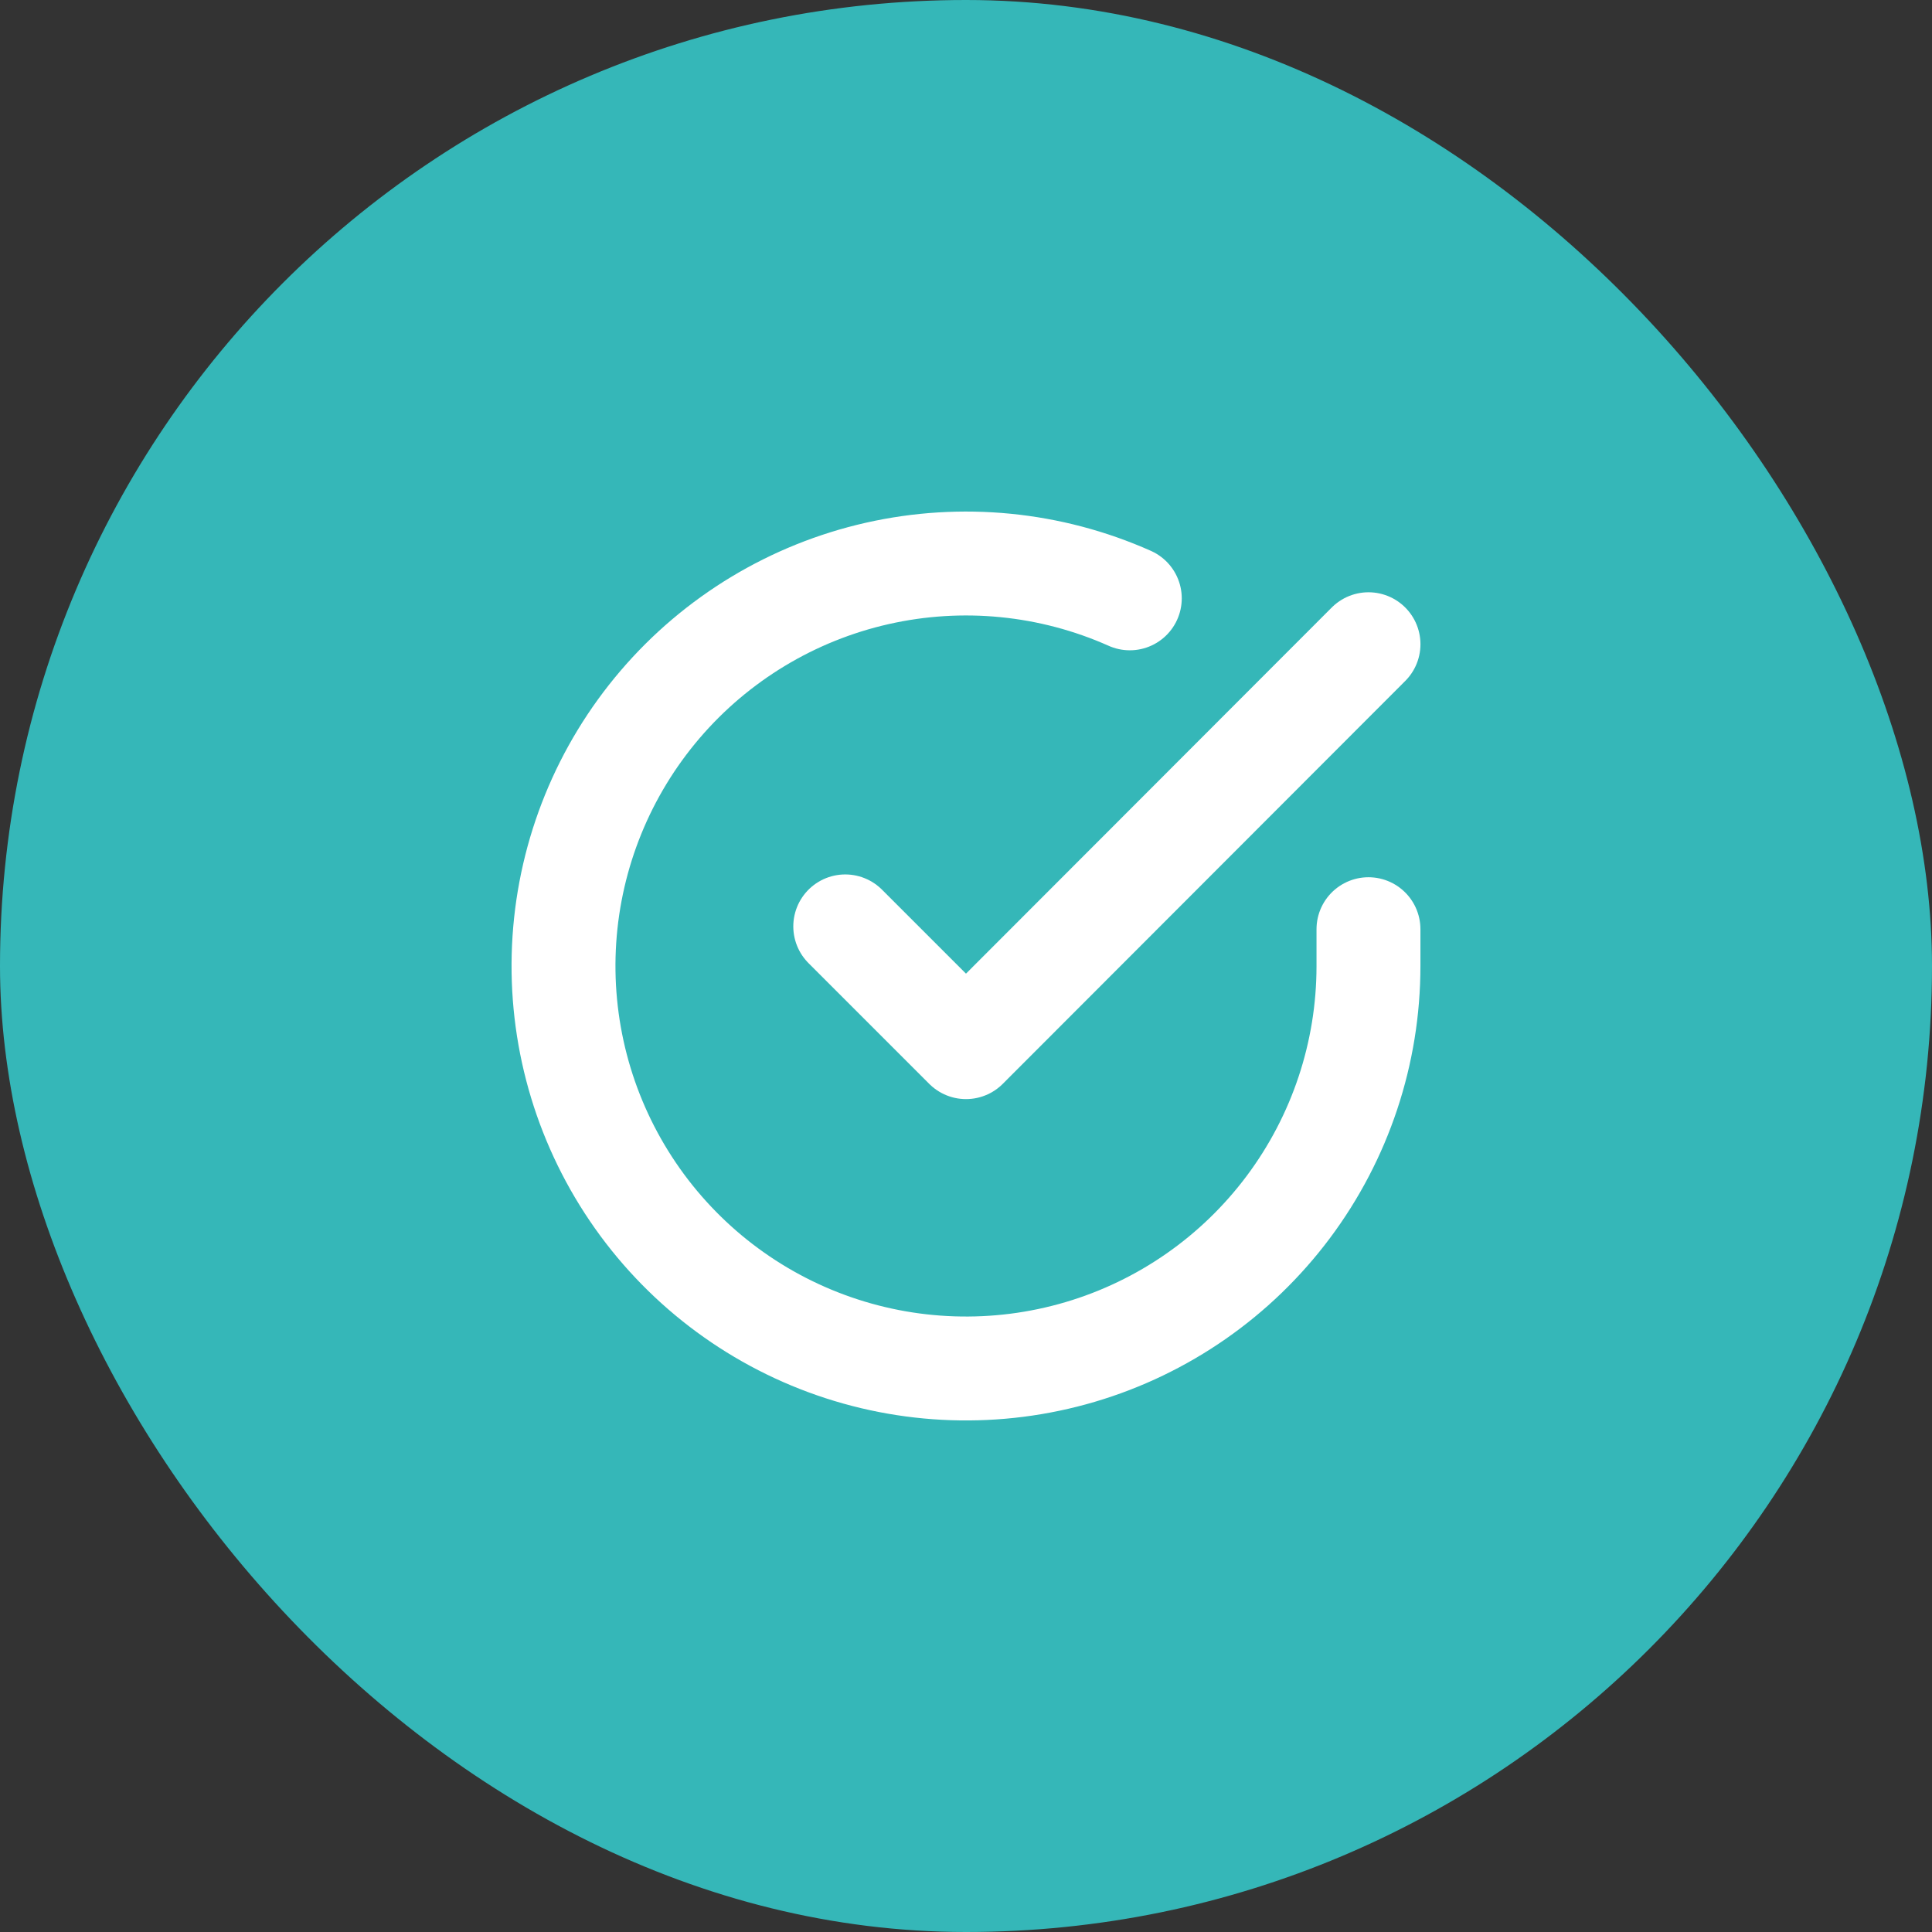
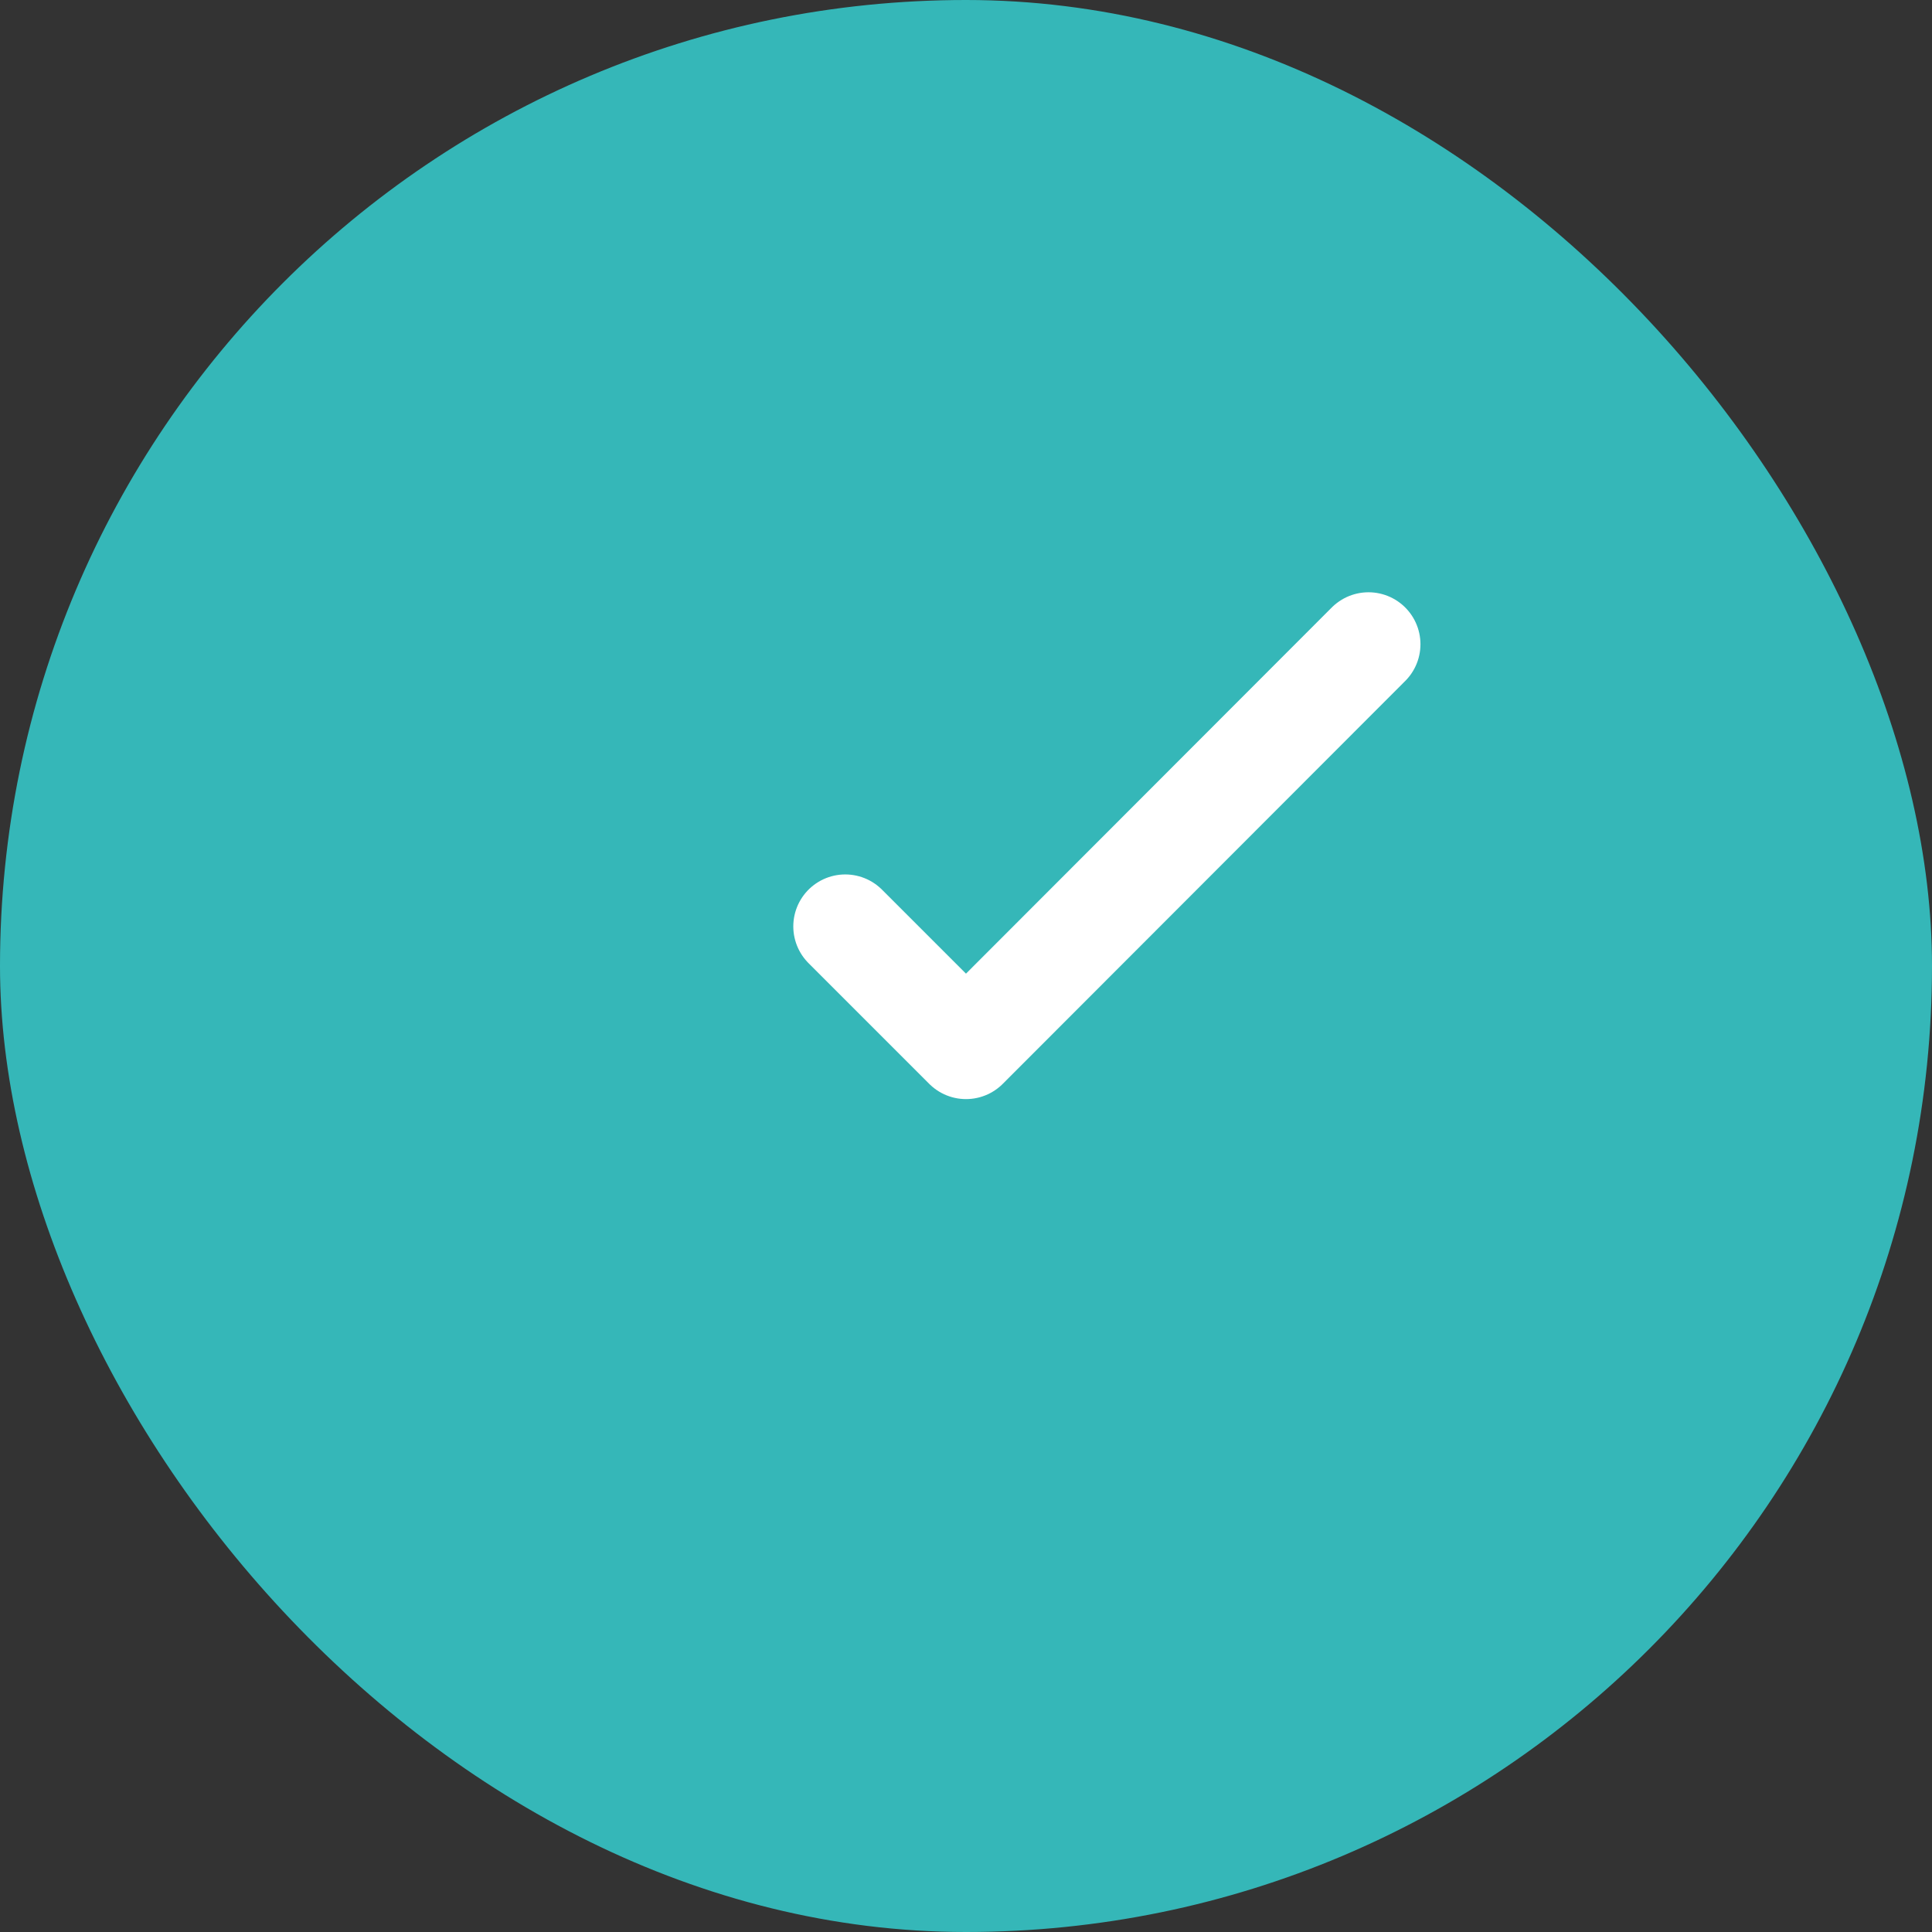
<svg xmlns="http://www.w3.org/2000/svg" width="60" height="60" viewBox="0 0 60 60" fill="none">
  <rect x="0" y="0" width="60" height="60" fill="#333333" stroke="none" />
  <rect width="60" height="60" rx="30" fill="#35B7B8" />
-   <path d="M42.499 28.857V30.007C42.498 32.703 41.625 35.325 40.011 37.484C38.397 39.643 36.129 41.223 33.544 41.987C30.959 42.751 28.196 42.659 25.668 41.725C23.14 40.791 20.981 39.065 19.514 36.803C18.047 34.542 17.35 31.867 17.527 29.178C17.704 26.488 18.747 23.928 20.498 21.879C22.249 19.83 24.616 18.402 27.245 17.808C29.874 17.214 32.625 17.485 35.087 18.582" stroke="white" stroke-width="3.227" stroke-linecap="round" stroke-linejoin="round" />
  <path d="M42.5 20.007L30 32.52L26.25 28.77" stroke="white" stroke-width="3.227" stroke-linecap="round" stroke-linejoin="round" />
</svg>